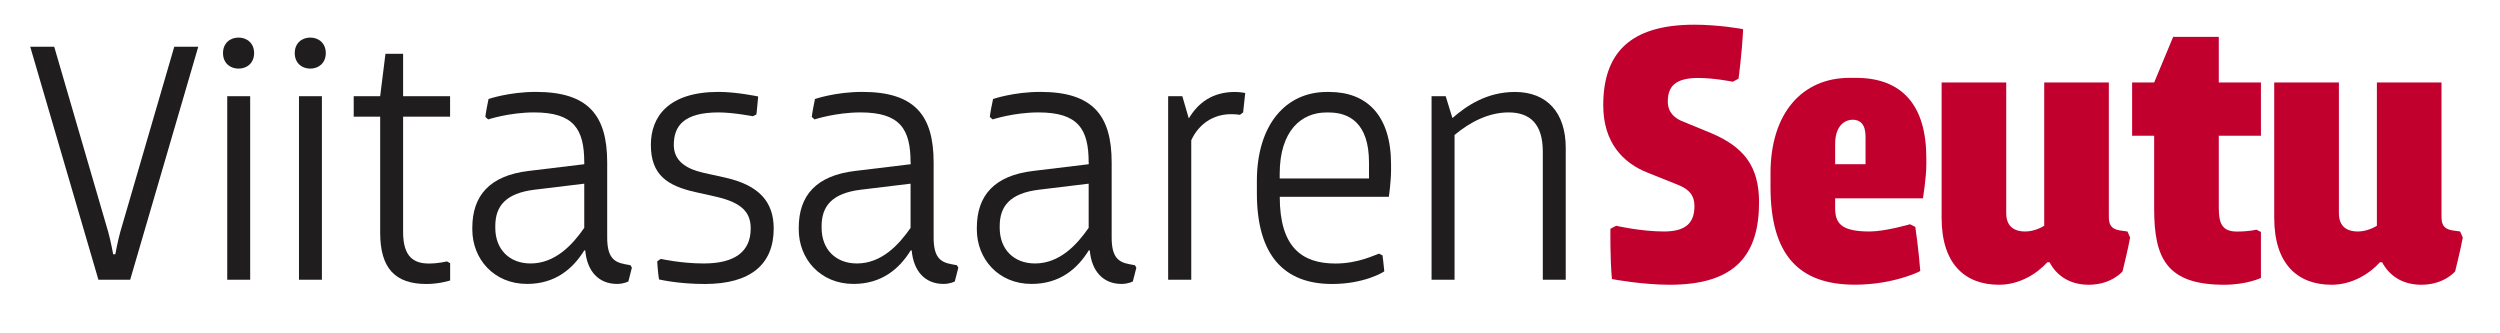
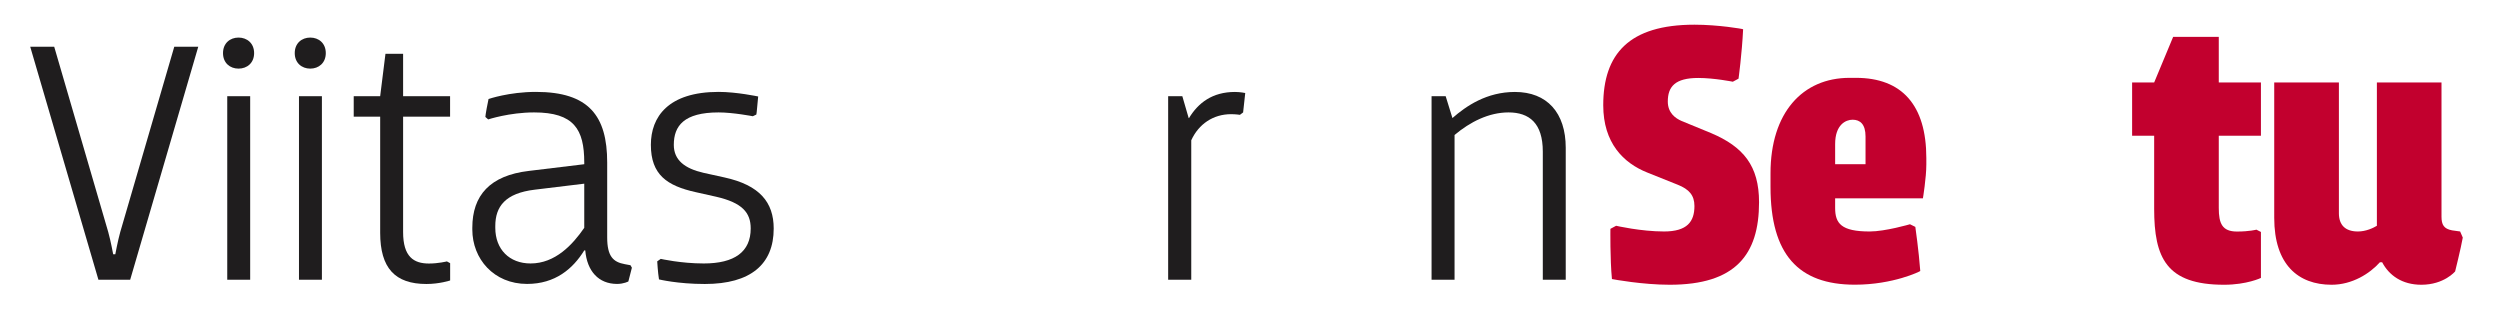
<svg xmlns="http://www.w3.org/2000/svg" id="Layer_1" data-name="Layer 1" viewBox="0 0 425.2 56.68">
  <defs>
    <style> .cls-1 { fill: none; } .cls-2 { clip-path: url(#clippath-1); } .cls-3 { clip-path: url(#clippath-2); } .cls-4 { fill: #c2002e; } .cls-5 { fill: #1f1d1e; } .cls-6 { clip-path: url(#clippath); } </style>
    <clipPath id="clippath">
      <rect class="cls-1" x="5.14" y="4.21" width="413.74" height="44.21" />
    </clipPath>
    <clipPath id="clippath-1">
      <rect class="cls-1" x="5.14" y="4.21" width="413.74" height="44.21" />
    </clipPath>
    <clipPath id="clippath-2">
      <rect class="cls-1" x="5.14" y="4.21" width="413.74" height="44.21" />
    </clipPath>
  </defs>
  <g class="cls-6">
    <path class="cls-5" d="M22.14,47.58h-5.4L5.14,7.95h4.08l9.19,31.52c.42,1.5.84,3.78.84,3.78h.36s.42-2.28.84-3.78L29.64,7.95h4.08l-11.58,39.63Z" />
    <path class="cls-5" d="M40.57,6.39c1.44,0,2.65.96,2.65,2.64s-1.2,2.64-2.65,2.64-2.64-.96-2.64-2.64,1.2-2.64,2.64-2.64M38.65,16.36h3.9v31.22h-3.9v-31.22Z" />
    <path class="cls-5" d="M52.77,6.39c1.44,0,2.64.96,2.64,2.64s-1.2,2.64-2.64,2.64-2.64-.96-2.64-2.64,1.2-2.64,2.64-2.64M50.85,16.36h3.9v31.22h-3.9v-31.22Z" />
    <path class="cls-5" d="M60.16,16.36h4.5l.9-7.21h3v7.21h7.99v3.48h-7.99v19.63c0,4.2,1.8,5.35,4.39,5.35,1.62,0,3.06-.36,3.06-.36l.55.3v2.94s-1.8.6-4.03.6c-5.34,0-7.87-2.7-7.87-8.71v-19.75h-4.5v-3.48Z" />
    <path class="cls-5" d="M99.37,27.64c0-5.65-1.75-8.52-8.53-8.52-4.2,0-7.81,1.19-7.81,1.19l-.48-.42c0-.3.42-2.58.54-3.05,0,0,3.48-1.21,8.05-1.21,9.01,0,12.13,4.08,12.13,12.01v12.73c0,3.24,1.02,4.2,3,4.56l.96.18.24.42c-.11.41-.6,2.34-.6,2.34,0,0-.78.42-1.92.42-3.13,0-5.11-2.16-5.41-5.7h-.17c-1.93,3.12-4.93,5.7-9.73,5.7-5.65,0-9.31-4.26-9.31-9.25v-.3c0-5.52,3.01-8.89,9.61-9.67l9.43-1.14v-.3ZM99.37,38.75v-7.51l-8.41,1.02c-5.04.6-6.72,2.88-6.72,6.19v.3c0,3.66,2.4,6.06,6,6.06,4.2,0,7.15-3.19,9.13-6.06" />
    <path class="cls-5" d="M111.78,44.45l.6-.42s3.42.78,7.32.78c5.23,0,7.98-1.98,7.98-5.95,0-2.7-1.44-4.38-5.88-5.4l-3.48-.78c-4.86-1.08-7.62-2.95-7.62-8.05,0-4.74,2.94-9,11.52-9,3.06,0,6.73.78,6.73.78-.13,1.2-.24,2.82-.31,3.07l-.6.29s-3.36-.65-5.82-.65c-5.89,0-7.62,2.28-7.62,5.52,0,2.59,1.86,4.02,5.04,4.75l3.54.78c6.06,1.32,8.41,4.26,8.41,8.7,0,6.07-3.91,9.43-11.71,9.43-4.63,0-7.8-.78-7.8-.78-.19-1.15-.3-3.06-.3-3.06" />
-     <path class="cls-5" d="M154.87,27.64c0-5.65-1.74-8.52-8.52-8.52-4.21,0-7.81,1.19-7.81,1.19l-.47-.42c0-.3.42-2.58.54-3.05,0,0,3.48-1.21,8.05-1.21,9.01,0,12.13,4.08,12.13,12.01v12.73c0,3.24,1.02,4.2,3,4.56l.96.18.24.42c-.12.41-.6,2.34-.6,2.34,0,0-.78.42-1.92.42-3.13,0-5.1-2.16-5.41-5.7h-.17c-1.92,3.12-4.93,5.7-9.73,5.7-5.64,0-9.31-4.26-9.31-9.25v-.3c0-5.52,3-8.89,9.61-9.67l9.43-1.14v-.3ZM154.87,38.75v-7.51l-8.41,1.02c-5.04.6-6.72,2.88-6.72,6.19v.3c0,3.66,2.4,6.06,6.01,6.06,4.2,0,7.14-3.19,9.13-6.06" />
-     <path class="cls-5" d="M185.16,27.64c0-5.65-1.74-8.52-8.53-8.52-4.2,0-7.8,1.19-7.8,1.19l-.48-.42c0-.3.42-2.58.55-3.05,0,0,3.48-1.21,8.04-1.21,9.01,0,12.13,4.08,12.13,12.01v12.73c0,3.24,1.02,4.2,3,4.56l.96.18.24.42c-.12.41-.6,2.34-.6,2.34,0,0-.78.42-1.92.42-3.12,0-5.1-2.16-5.4-5.7h-.18c-1.92,3.12-4.92,5.7-9.73,5.7-5.64,0-9.3-4.26-9.3-9.25v-.3c0-5.52,3.01-8.89,9.6-9.67l9.43-1.14v-.3ZM185.16,38.75v-7.51l-8.41,1.02c-5.04.6-6.72,2.88-6.72,6.19v.3c0,3.66,2.41,6.06,6,6.06,4.21,0,7.14-3.19,9.13-6.06" />
    <path class="cls-5" d="M198.68,47.58v-31.22h2.41l1.08,3.72h.06c1.56-2.58,3.97-4.44,7.81-4.44.9,0,1.75.18,1.75.18l-.36,3.3-.54.41s-.72-.11-1.5-.11c-3.05,0-5.52,1.68-6.78,4.44v23.72h-3.9Z" />
-     <path class="cls-5" d="M217.66,33.47c0,8.59,3.78,11.35,9.48,11.35,3.91,0,6.79-1.51,7.4-1.68l.6.3c0,.06.24,1.8.3,2.7-.18.18-3.48,2.16-8.88,2.16-8.11,0-12.79-4.8-12.79-15.43v-2.1c0-9.55,4.92-15.13,11.89-15.13h.42c6.37,0,10.51,3.96,10.51,12.3v.96c0,1.98-.37,4.57-.37,4.57h-18.55ZM217.66,30.35h15.18v-2.7c0-6.79-3.42-8.52-6.84-8.52h-.43c-4.14,0-7.92,3-7.92,10.45v.78Z" />
    <path class="cls-5" d="M243.48,47.58v-31.22h2.4l1.15,3.72c2.34-2.05,5.82-4.44,10.63-4.44,5.46,0,8.64,3.54,8.64,9.49v22.45h-3.9v-21.8c0-4.81-2.28-6.66-5.83-6.66-3.36,0-6.54,1.62-9.18,3.84v24.62h-3.9Z" />
  </g>
  <g class="cls-2">
    <path class="cls-4" d="M273.9,38.92l.97-.52s4.2.97,8.15.97,5.17-1.68,5.17-4.33c0-1.81-.9-2.85-2.84-3.62l-5.17-2.07c-4.07-1.62-7.5-5.04-7.5-11.45,0-8.72,4.39-13.7,15.51-13.7,4.07,0,8.28.72,8.28.78-.2,4.2-.78,8.4-.78,8.4l-.97.52s-3.17-.64-5.88-.64c-3.95,0-5.18,1.48-5.18,4.01,0,1.94,1.3,2.85,2.33,3.3l5.04,2.07c5.49,2.33,8.15,5.56,8.15,11.76,0,8.92-4.01,14.03-15.19,14.03-4.59,0-9.57-.91-9.83-.97-.33-3.36-.26-8.54-.26-8.54" />
  </g>
  <g class="cls-3">
    <path class="cls-4" d="M312.12,33.75v1.61c0,2.65,1.04,4.01,5.88,4.01,2.65,0,6.85-1.23,6.85-1.23l.91.45s.58,4.01.84,7.5c0,.06-4.59,2.33-11.12,2.33-9.63,0-14.35-5.17-14.35-16.62v-2.33c0-10.28,5.43-16.23,13.44-16.23h1.1c7.82,0,11.96,4.65,11.96,13.64v1.1c0,2.26-.58,5.75-.58,5.75h-14.94ZM312.12,27.93h5.17v-4.72c0-2.07-.91-2.85-2.2-2.85-1.16,0-2.97.84-2.97,4.14v3.43Z" />
-     <path class="cls-4" d="M341.22,14.03v22.24c0,2.01,1.1,3.1,3.23,3.1,1.36,0,2.59-.58,3.23-.97V14.03h10.99v22.82c0,1.36.39,2.07,1.81,2.33l1.36.19.45,1.04c-.32,1.81-1.29,5.75-1.29,5.75,0,0-1.88,2.27-5.75,2.27-3.3,0-5.5-1.62-6.66-3.82h-.39c-1.75,1.94-4.72,3.82-8.21,3.82-5.69,0-9.76-3.43-9.76-11.38V14.03h10.99Z" />
    <path class="cls-4" d="M362.63,14.03h3.75l3.23-7.76h7.76v7.76h7.17v9.05h-7.17v12.29c0,2.65.58,4.01,3.1,4.01,2.14,0,3.3-.32,3.3-.32l.77.39v7.82s-2.39,1.16-6.27,1.16c-9.83,0-11.89-4.59-11.89-12.93v-12.42h-3.75v-9.05Z" />
    <path class="cls-4" d="M397.8,14.03v22.24c0,2.01,1.1,3.1,3.23,3.1,1.36,0,2.59-.58,3.23-.97V14.03h10.99v22.82c0,1.36.39,2.07,1.81,2.33l1.36.19.45,1.04c-.32,1.81-1.3,5.75-1.3,5.75,0,0-1.87,2.27-5.75,2.27-3.3,0-5.5-1.62-6.66-3.82h-.39c-1.74,1.94-4.72,3.82-8.21,3.82-5.69,0-9.76-3.43-9.76-11.38V14.03h10.99Z" />
  </g>
</svg>